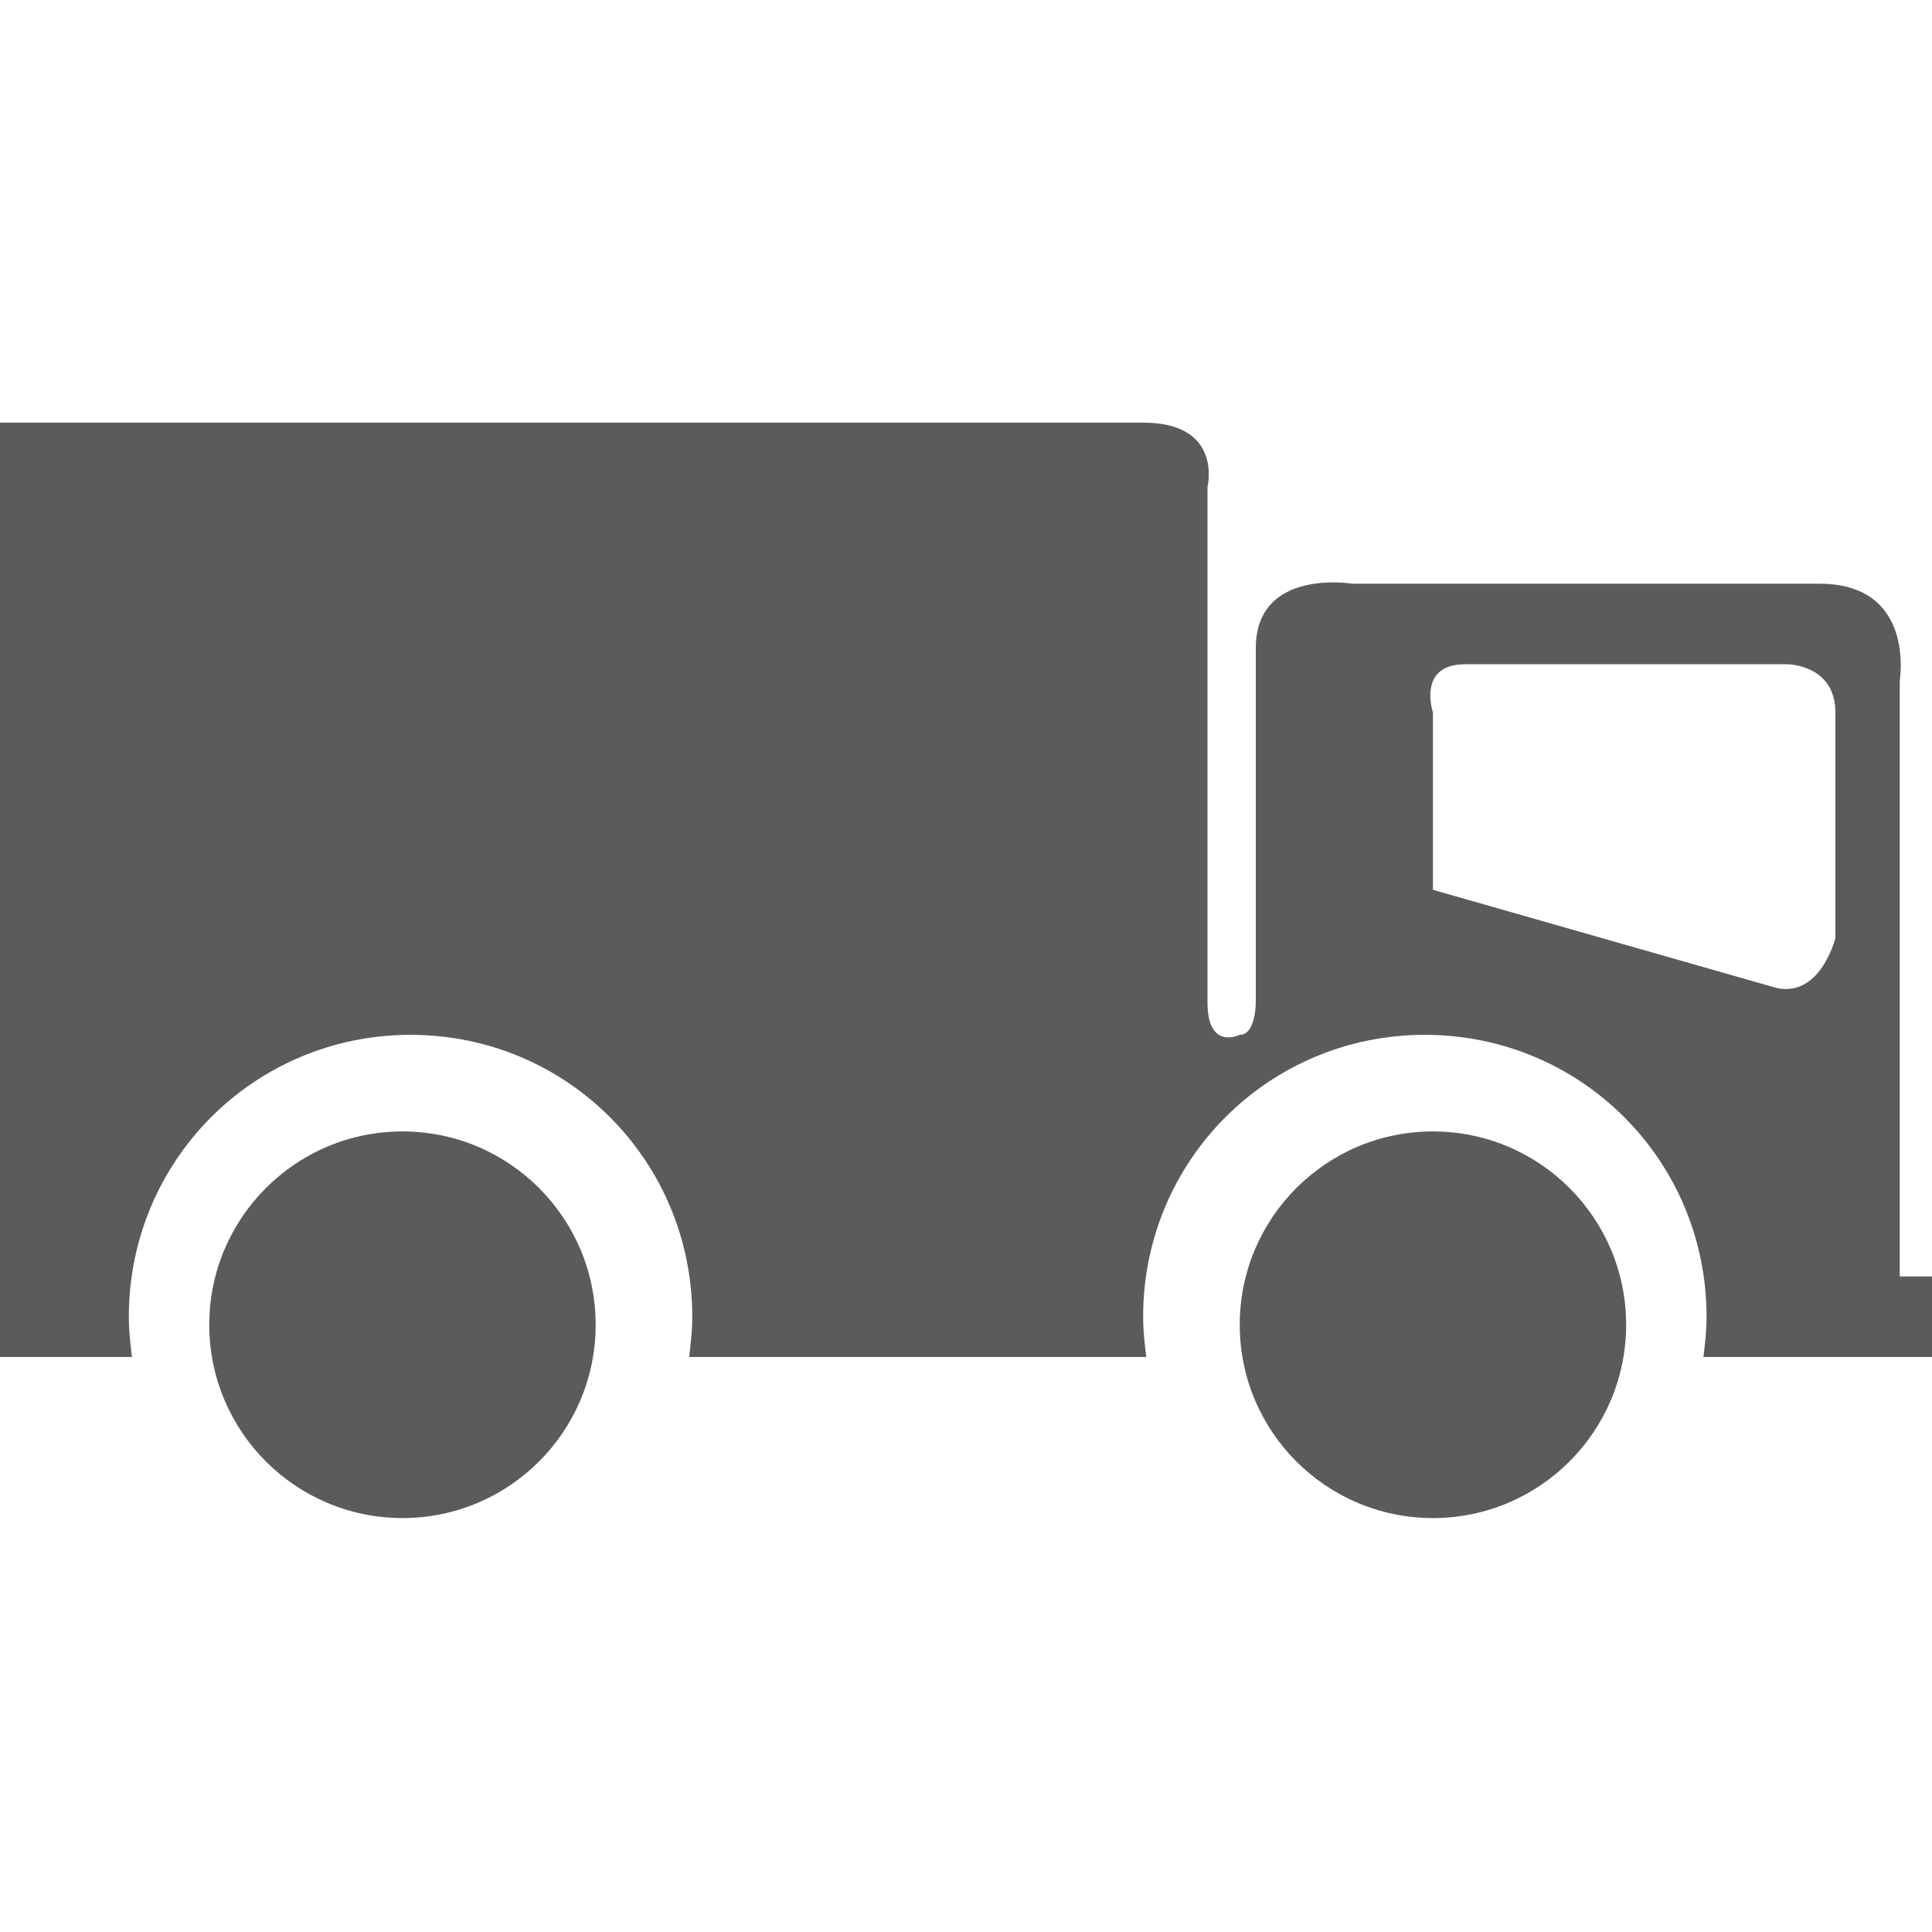
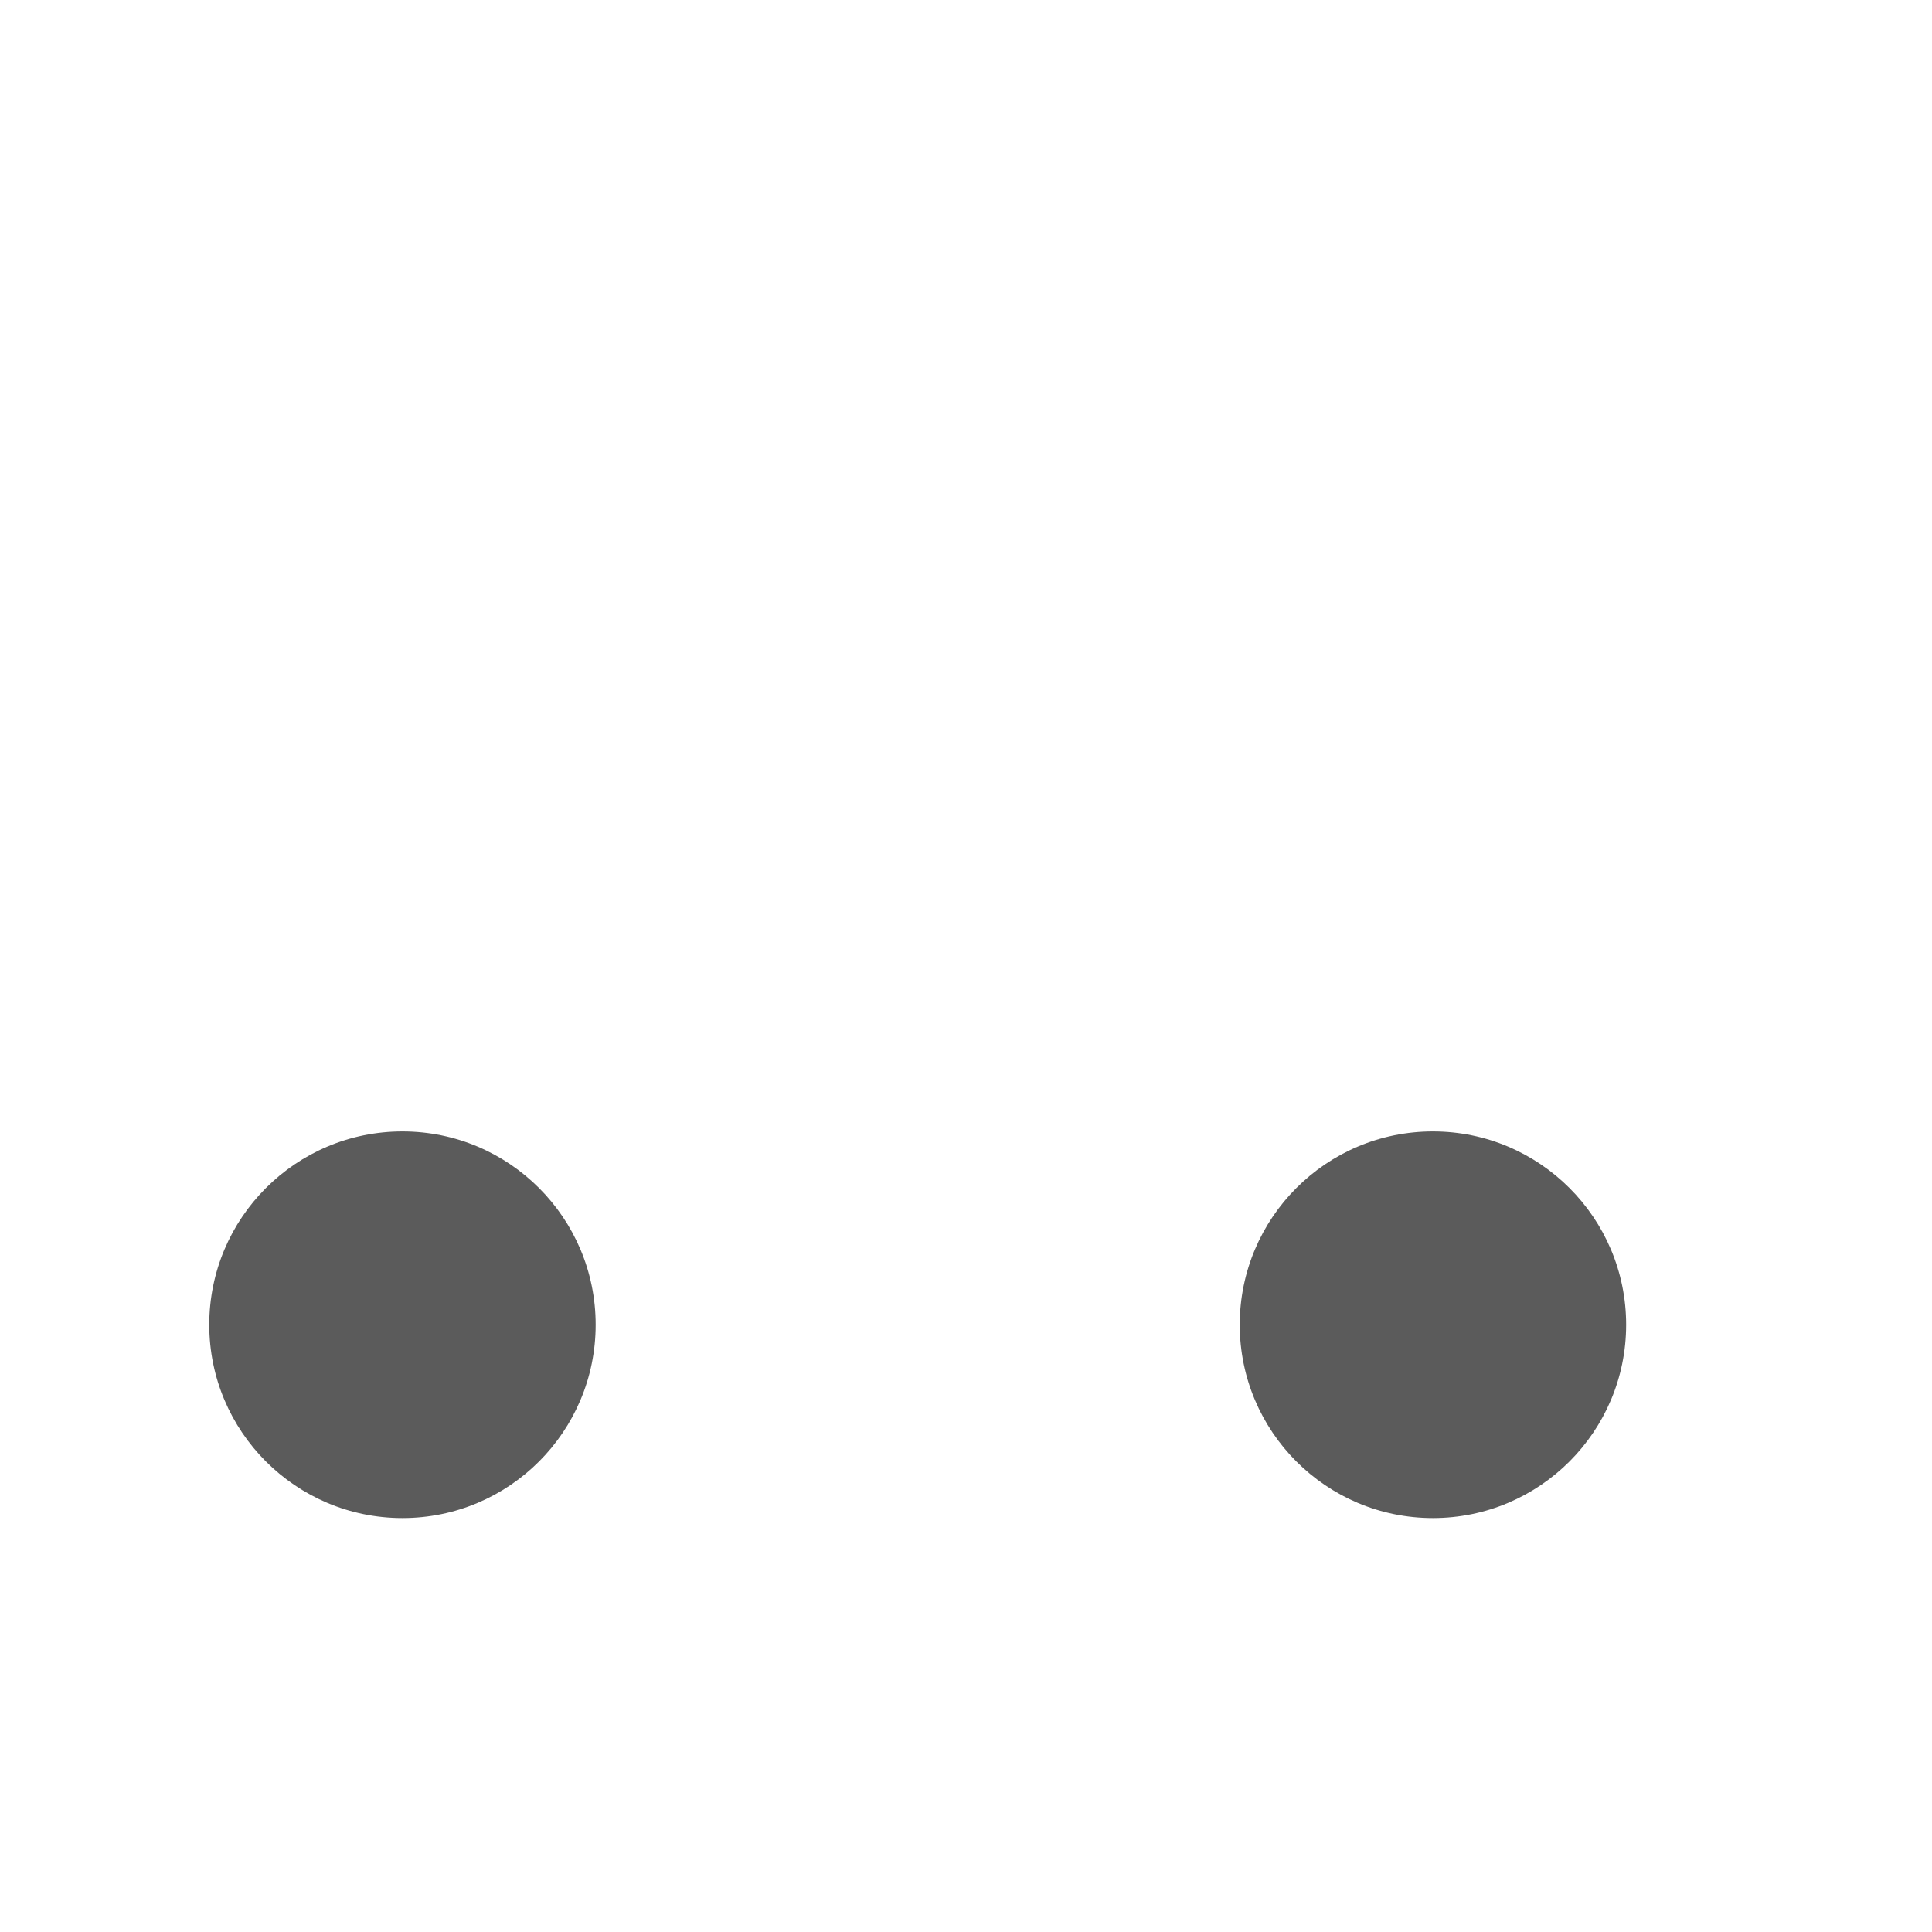
<svg xmlns="http://www.w3.org/2000/svg" width="16" height="16" viewBox="0 0 16 16" fill="none">
  <path d="M3.333 12.572C4.217 12.572 4.933 11.855 4.933 10.971C4.933 10.087 4.217 9.37 3.333 9.37C2.45 9.37 1.733 10.087 1.733 10.971C1.733 11.855 2.45 12.572 3.333 12.572Z" fill="#5B5B5B" />
  <path d="M11.867 12.572C12.75 12.572 13.467 11.855 13.467 10.971C13.467 10.087 12.75 9.37 11.867 9.37C10.983 9.37 10.267 10.087 10.267 10.971C10.267 11.855 10.983 12.572 11.867 12.572Z" fill="#5B5B5B" />
-   <path d="M15.733 10.571V5.635C15.733 5.635 15.867 4.834 15.067 4.834H11.2C11.2 4.834 10.4 4.701 10.4 5.368V8.303C10.4 8.303 10.4 8.57 10.267 8.57C10.267 8.57 10 8.703 10 8.303V4.034C10 4.034 10.133 3.5 9.467 3.5H0V11.238H1.093C1.08 11.131 1.067 11.025 1.067 10.905C1.067 9.61 2.107 8.57 3.4 8.57C4.693 8.57 5.733 9.61 5.733 10.905C5.733 11.025 5.72 11.131 5.707 11.238H9.493C9.48 11.131 9.467 11.025 9.467 10.905C9.467 9.61 10.507 8.57 11.8 8.57C13.093 8.57 14.133 9.61 14.133 10.905C14.133 11.025 14.12 11.131 14.107 11.238H16V10.571H15.733ZM15.2 7.769C15.2 7.769 15.067 8.303 14.667 8.169L11.867 7.369V5.901C11.867 5.901 11.733 5.501 12.133 5.501H14.8C14.8 5.501 15.2 5.501 15.2 5.901V7.769Z" fill="#5B5B5B" />
</svg>